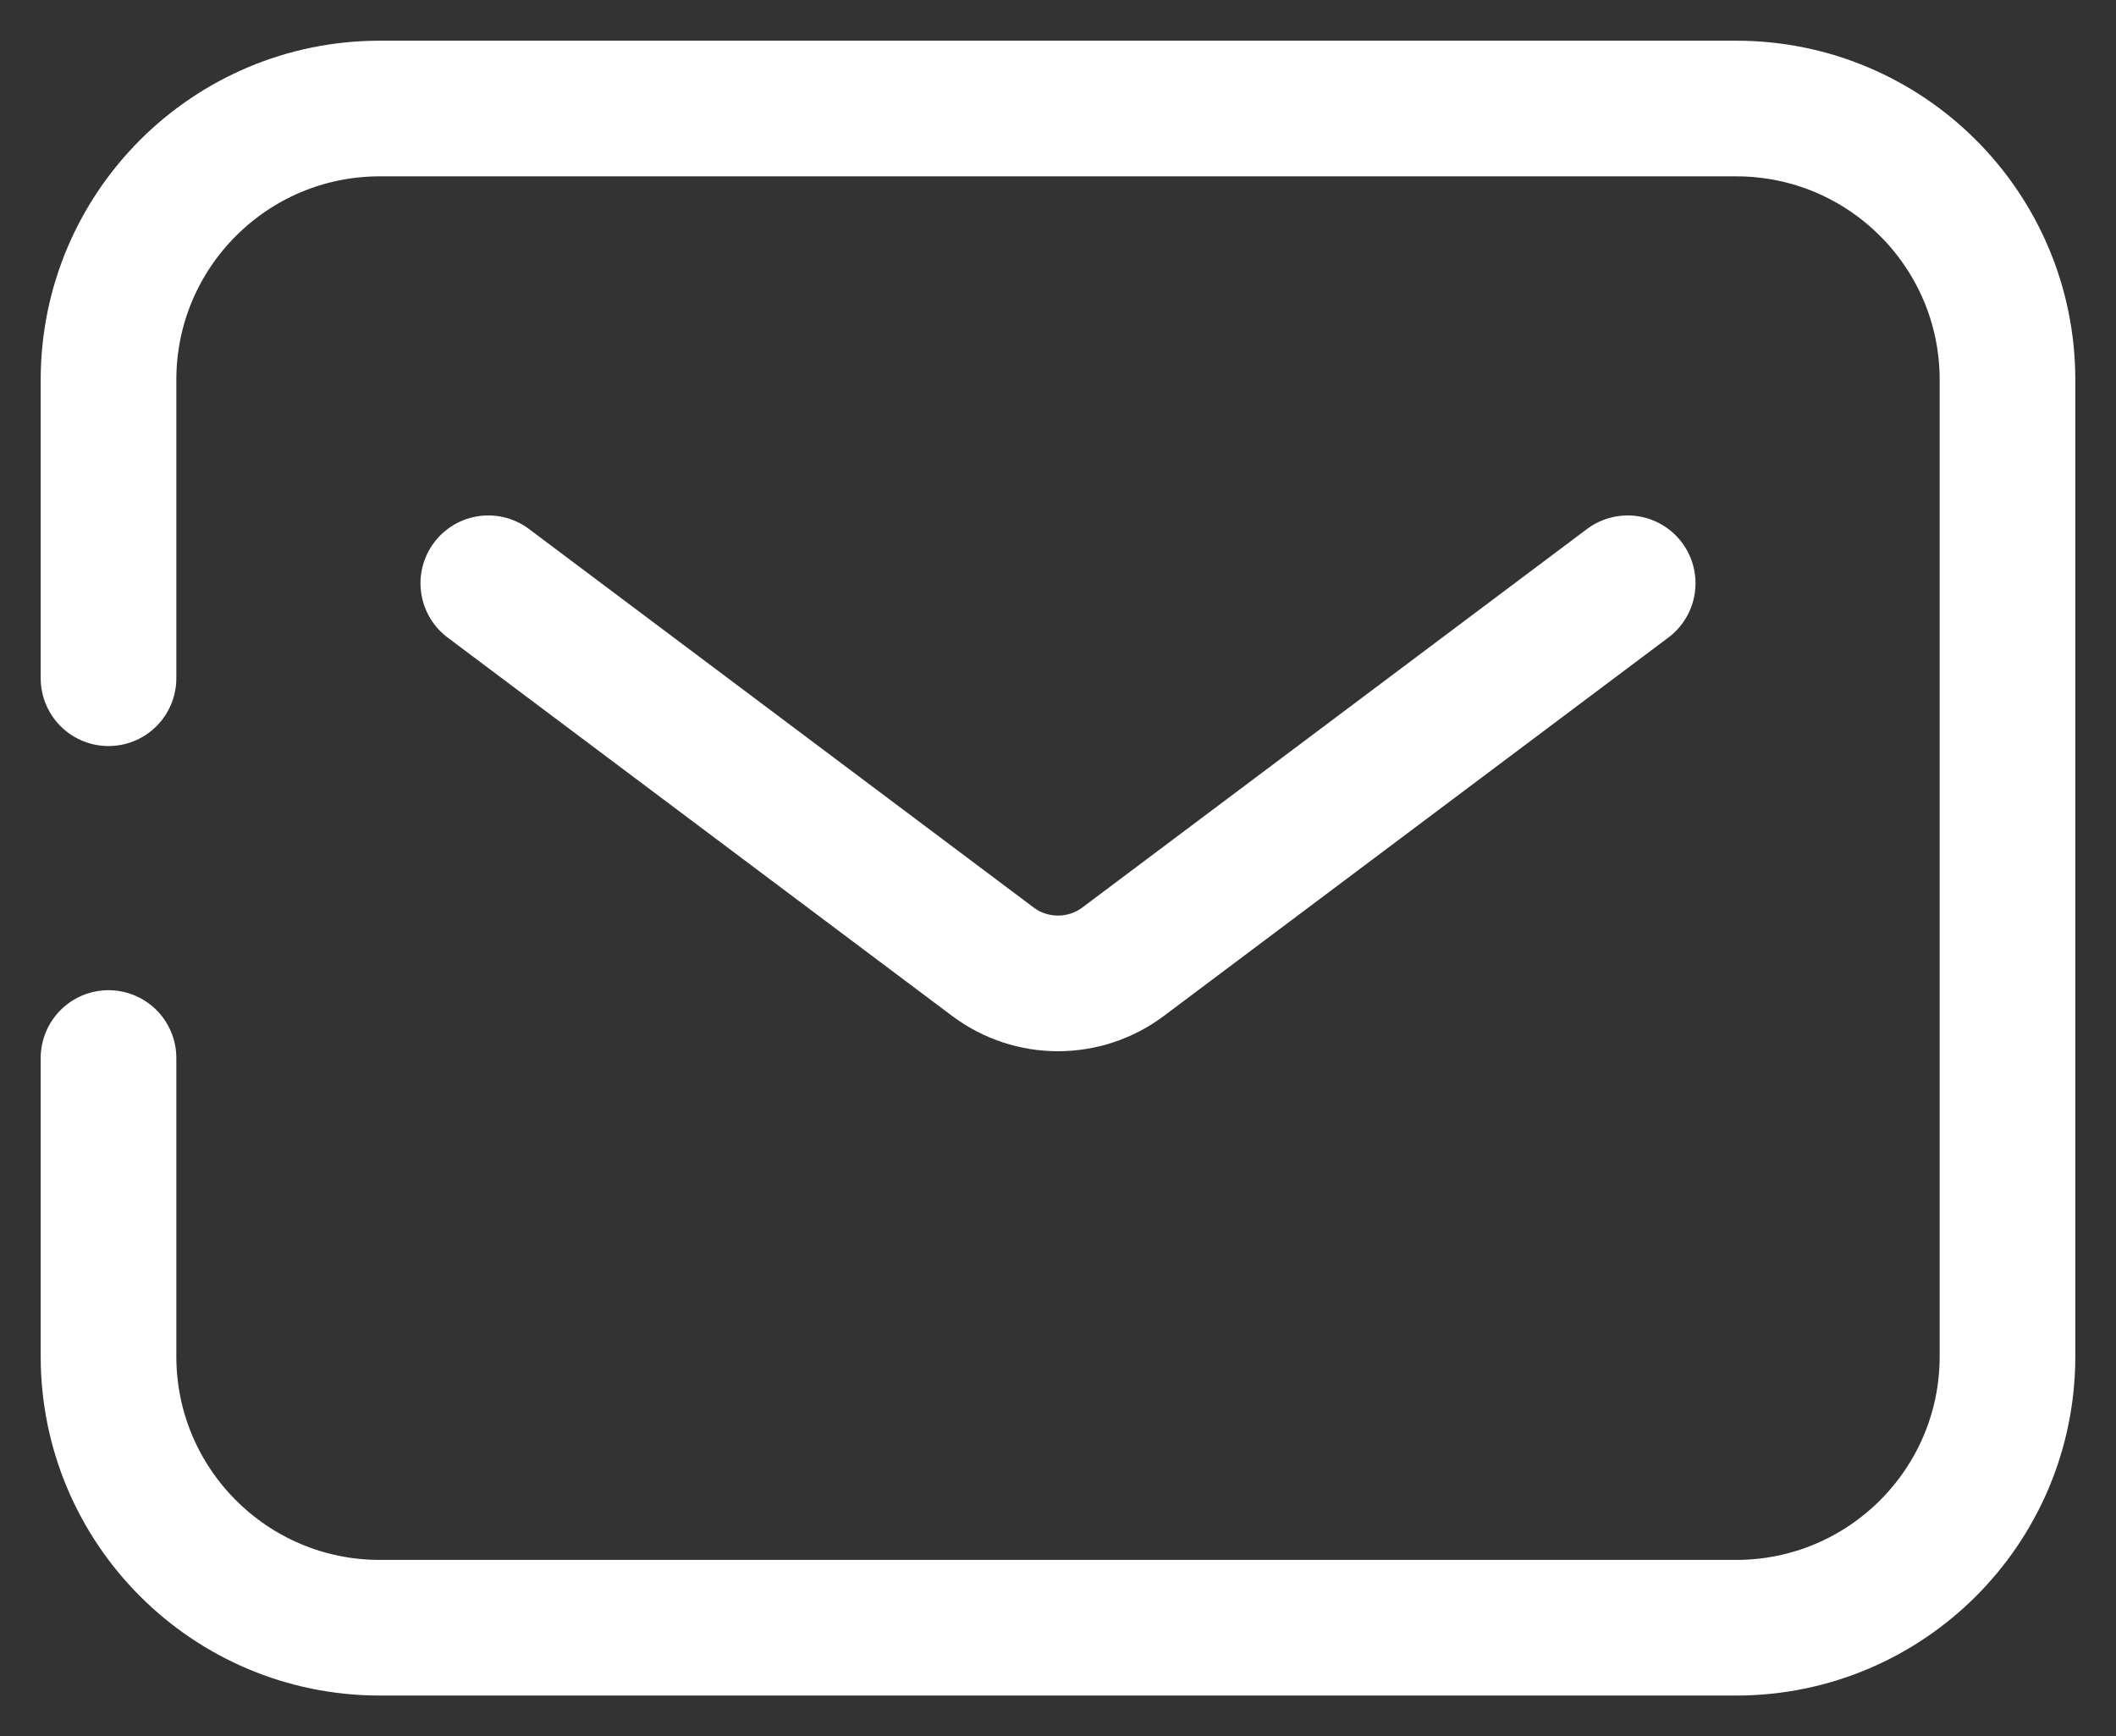
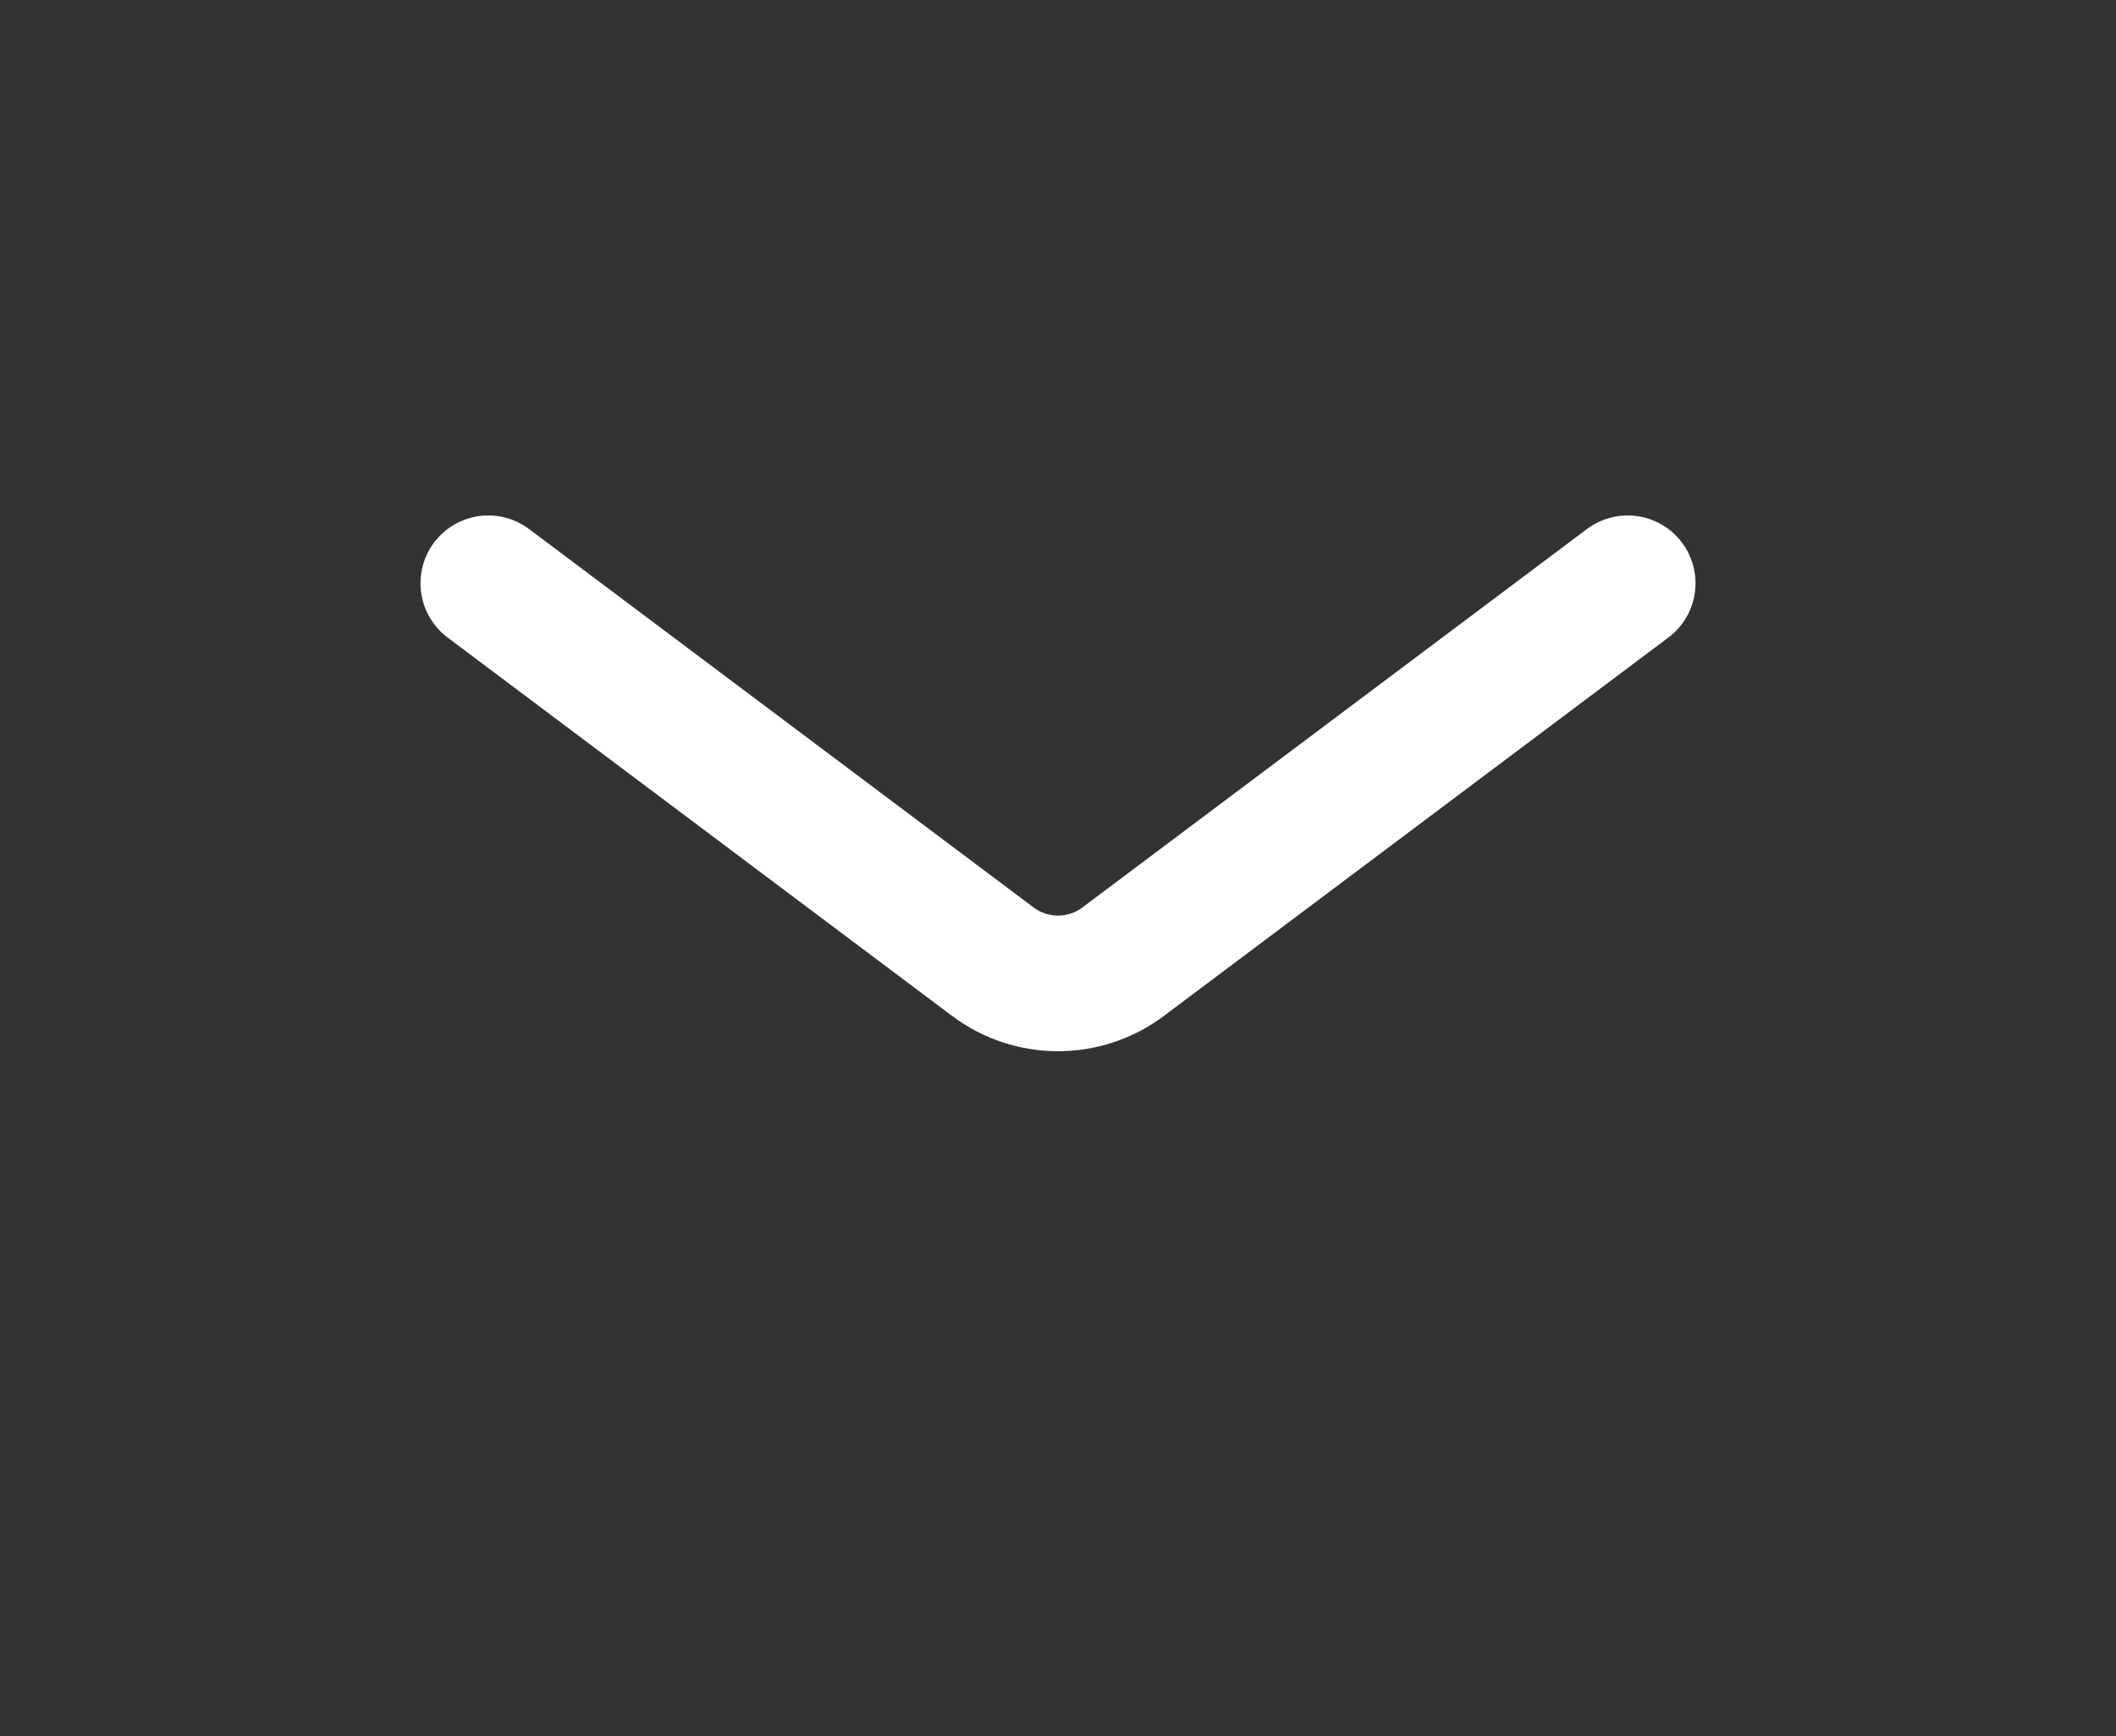
<svg xmlns="http://www.w3.org/2000/svg" width="39" height="32" viewBox="0 0 39 32" fill="none">
  <rect x="0" y="0" width="39" height="32" fill="#333333" stroke="none" />
-   <path d="M2 12.5V7C2 4.239 4.239 2 7 2H32C34.761 2 37 4.239 37 7V25C37 27.761 34.761 30 32 30H7C4.239 30 2 27.761 2 25V19.5" stroke="white" stroke-width="2.5" stroke-linecap="round" />
  <path d="M9 10.75L18.3 17.725C19.011 18.258 19.989 18.258 20.7 17.725L30 10.75" stroke="white" stroke-width="2.5" stroke-linecap="round" stroke-linejoin="round" />
</svg>